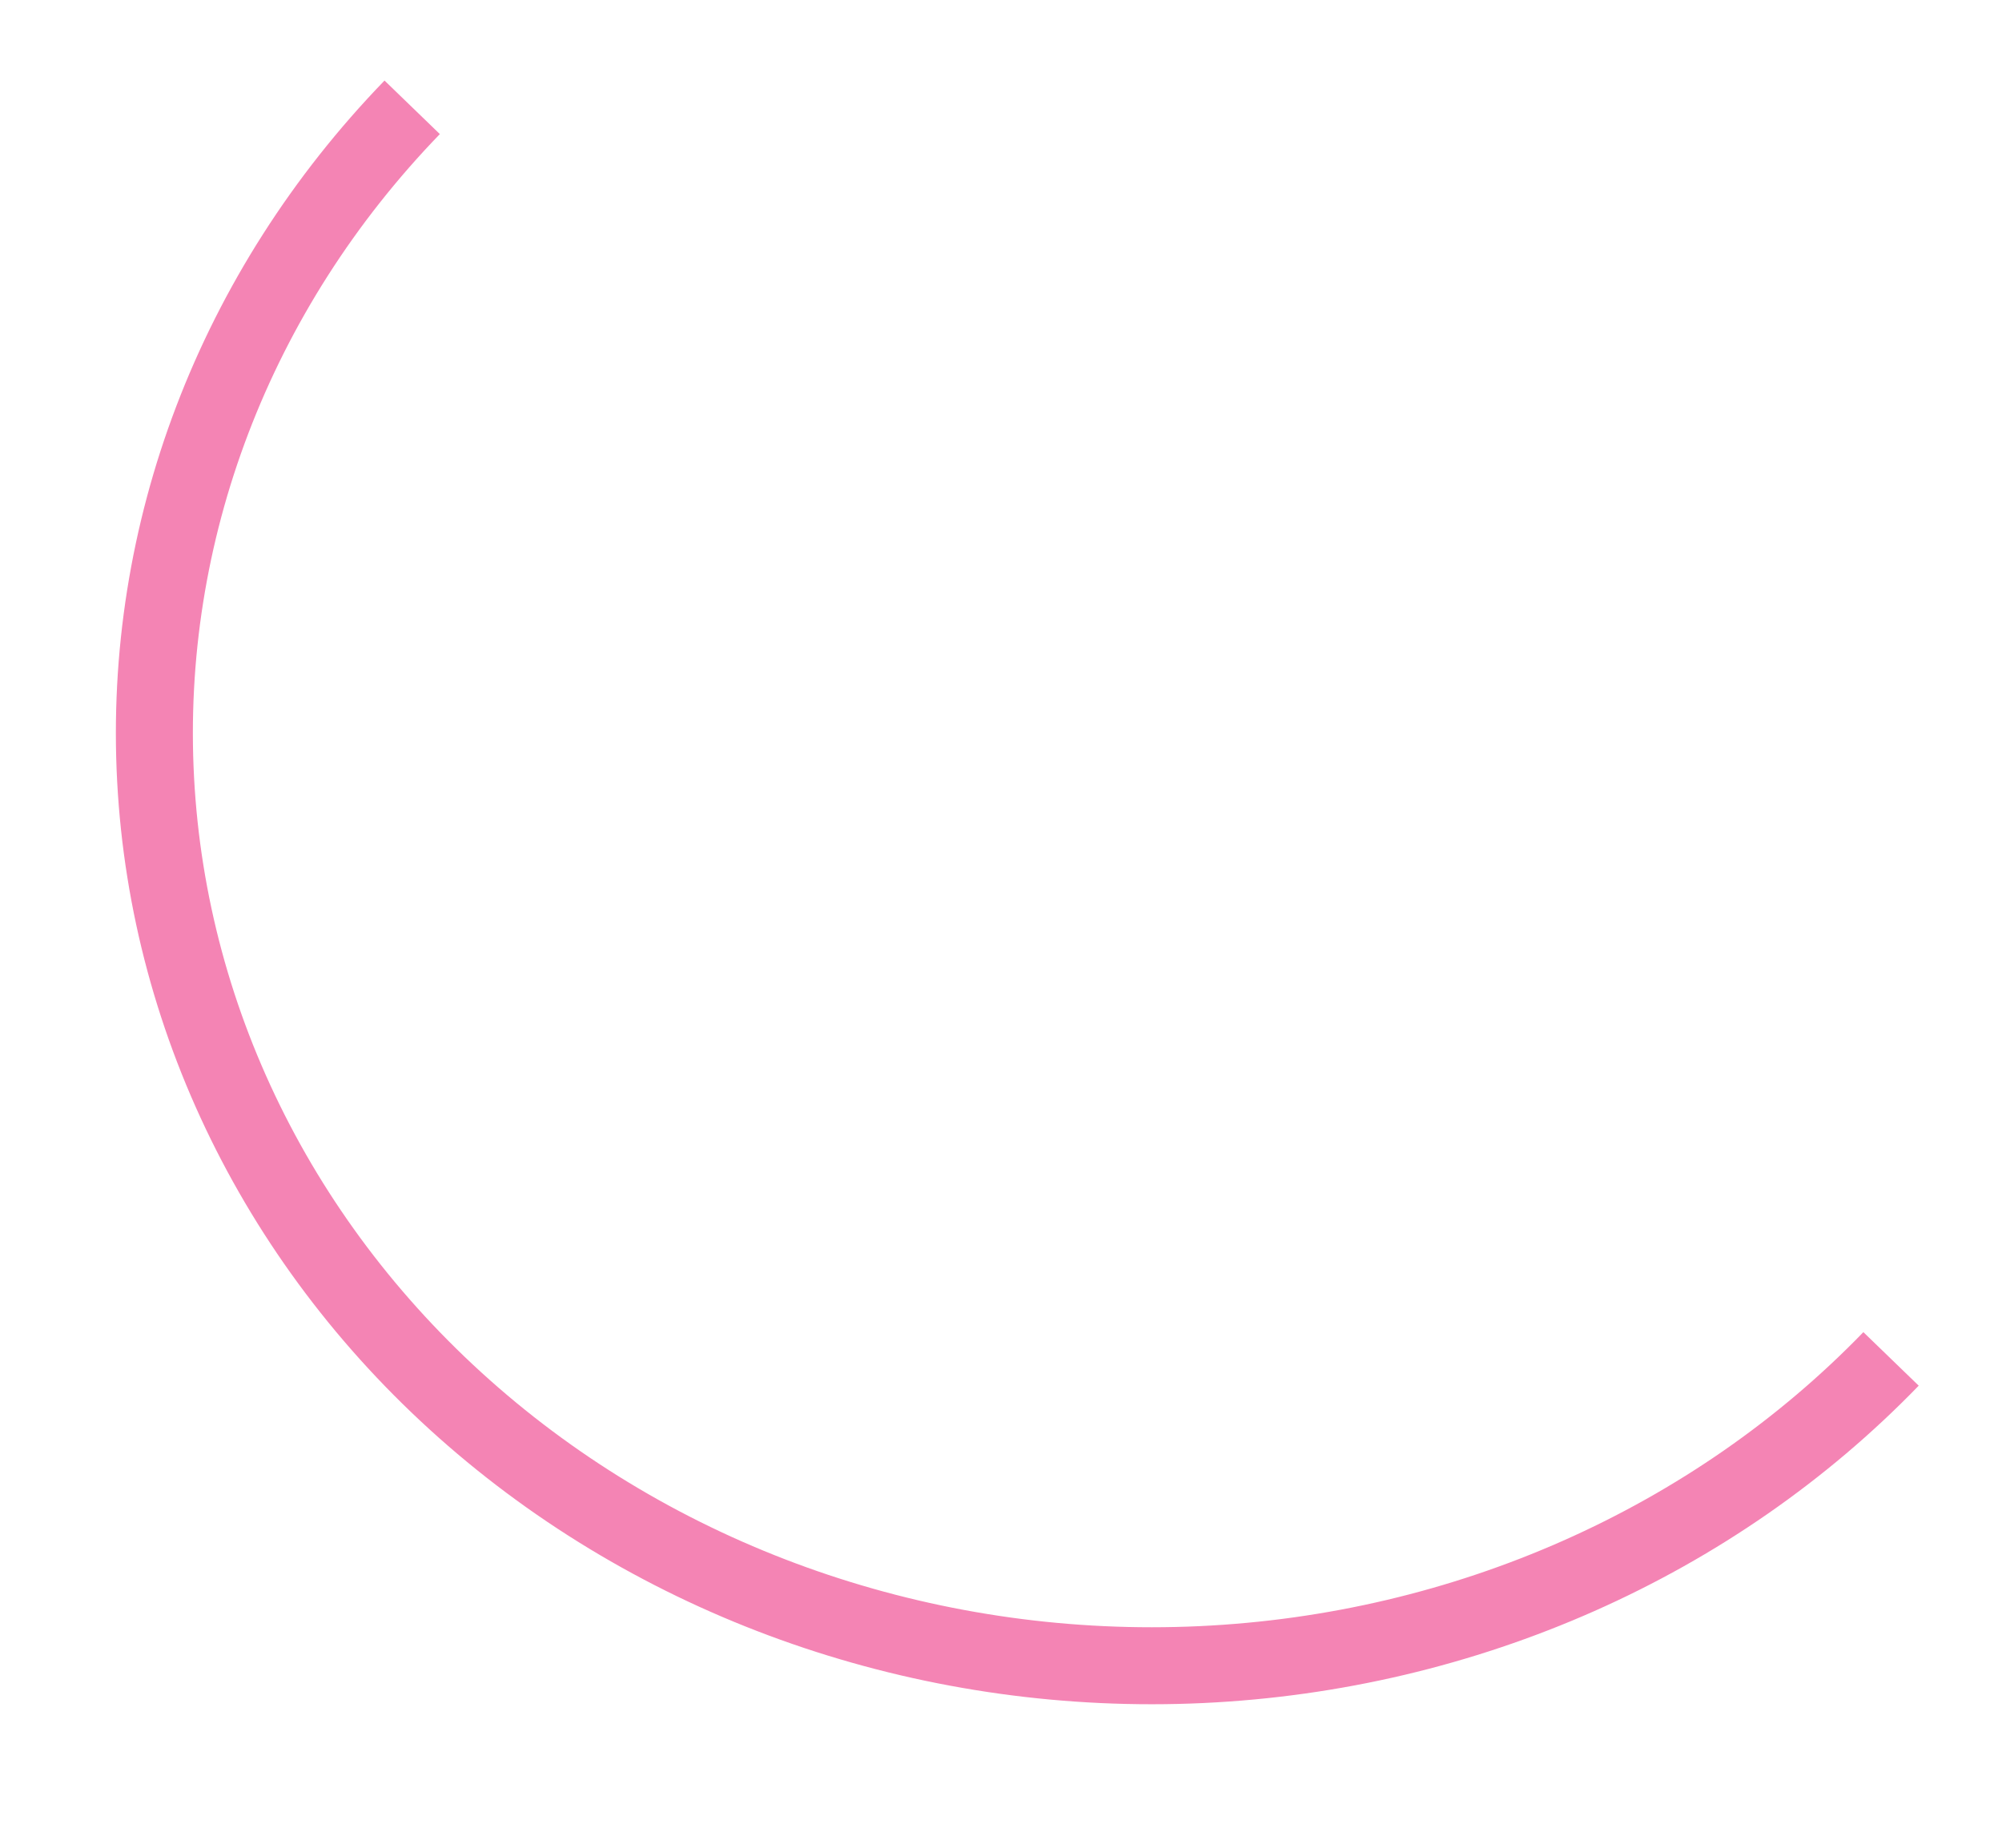
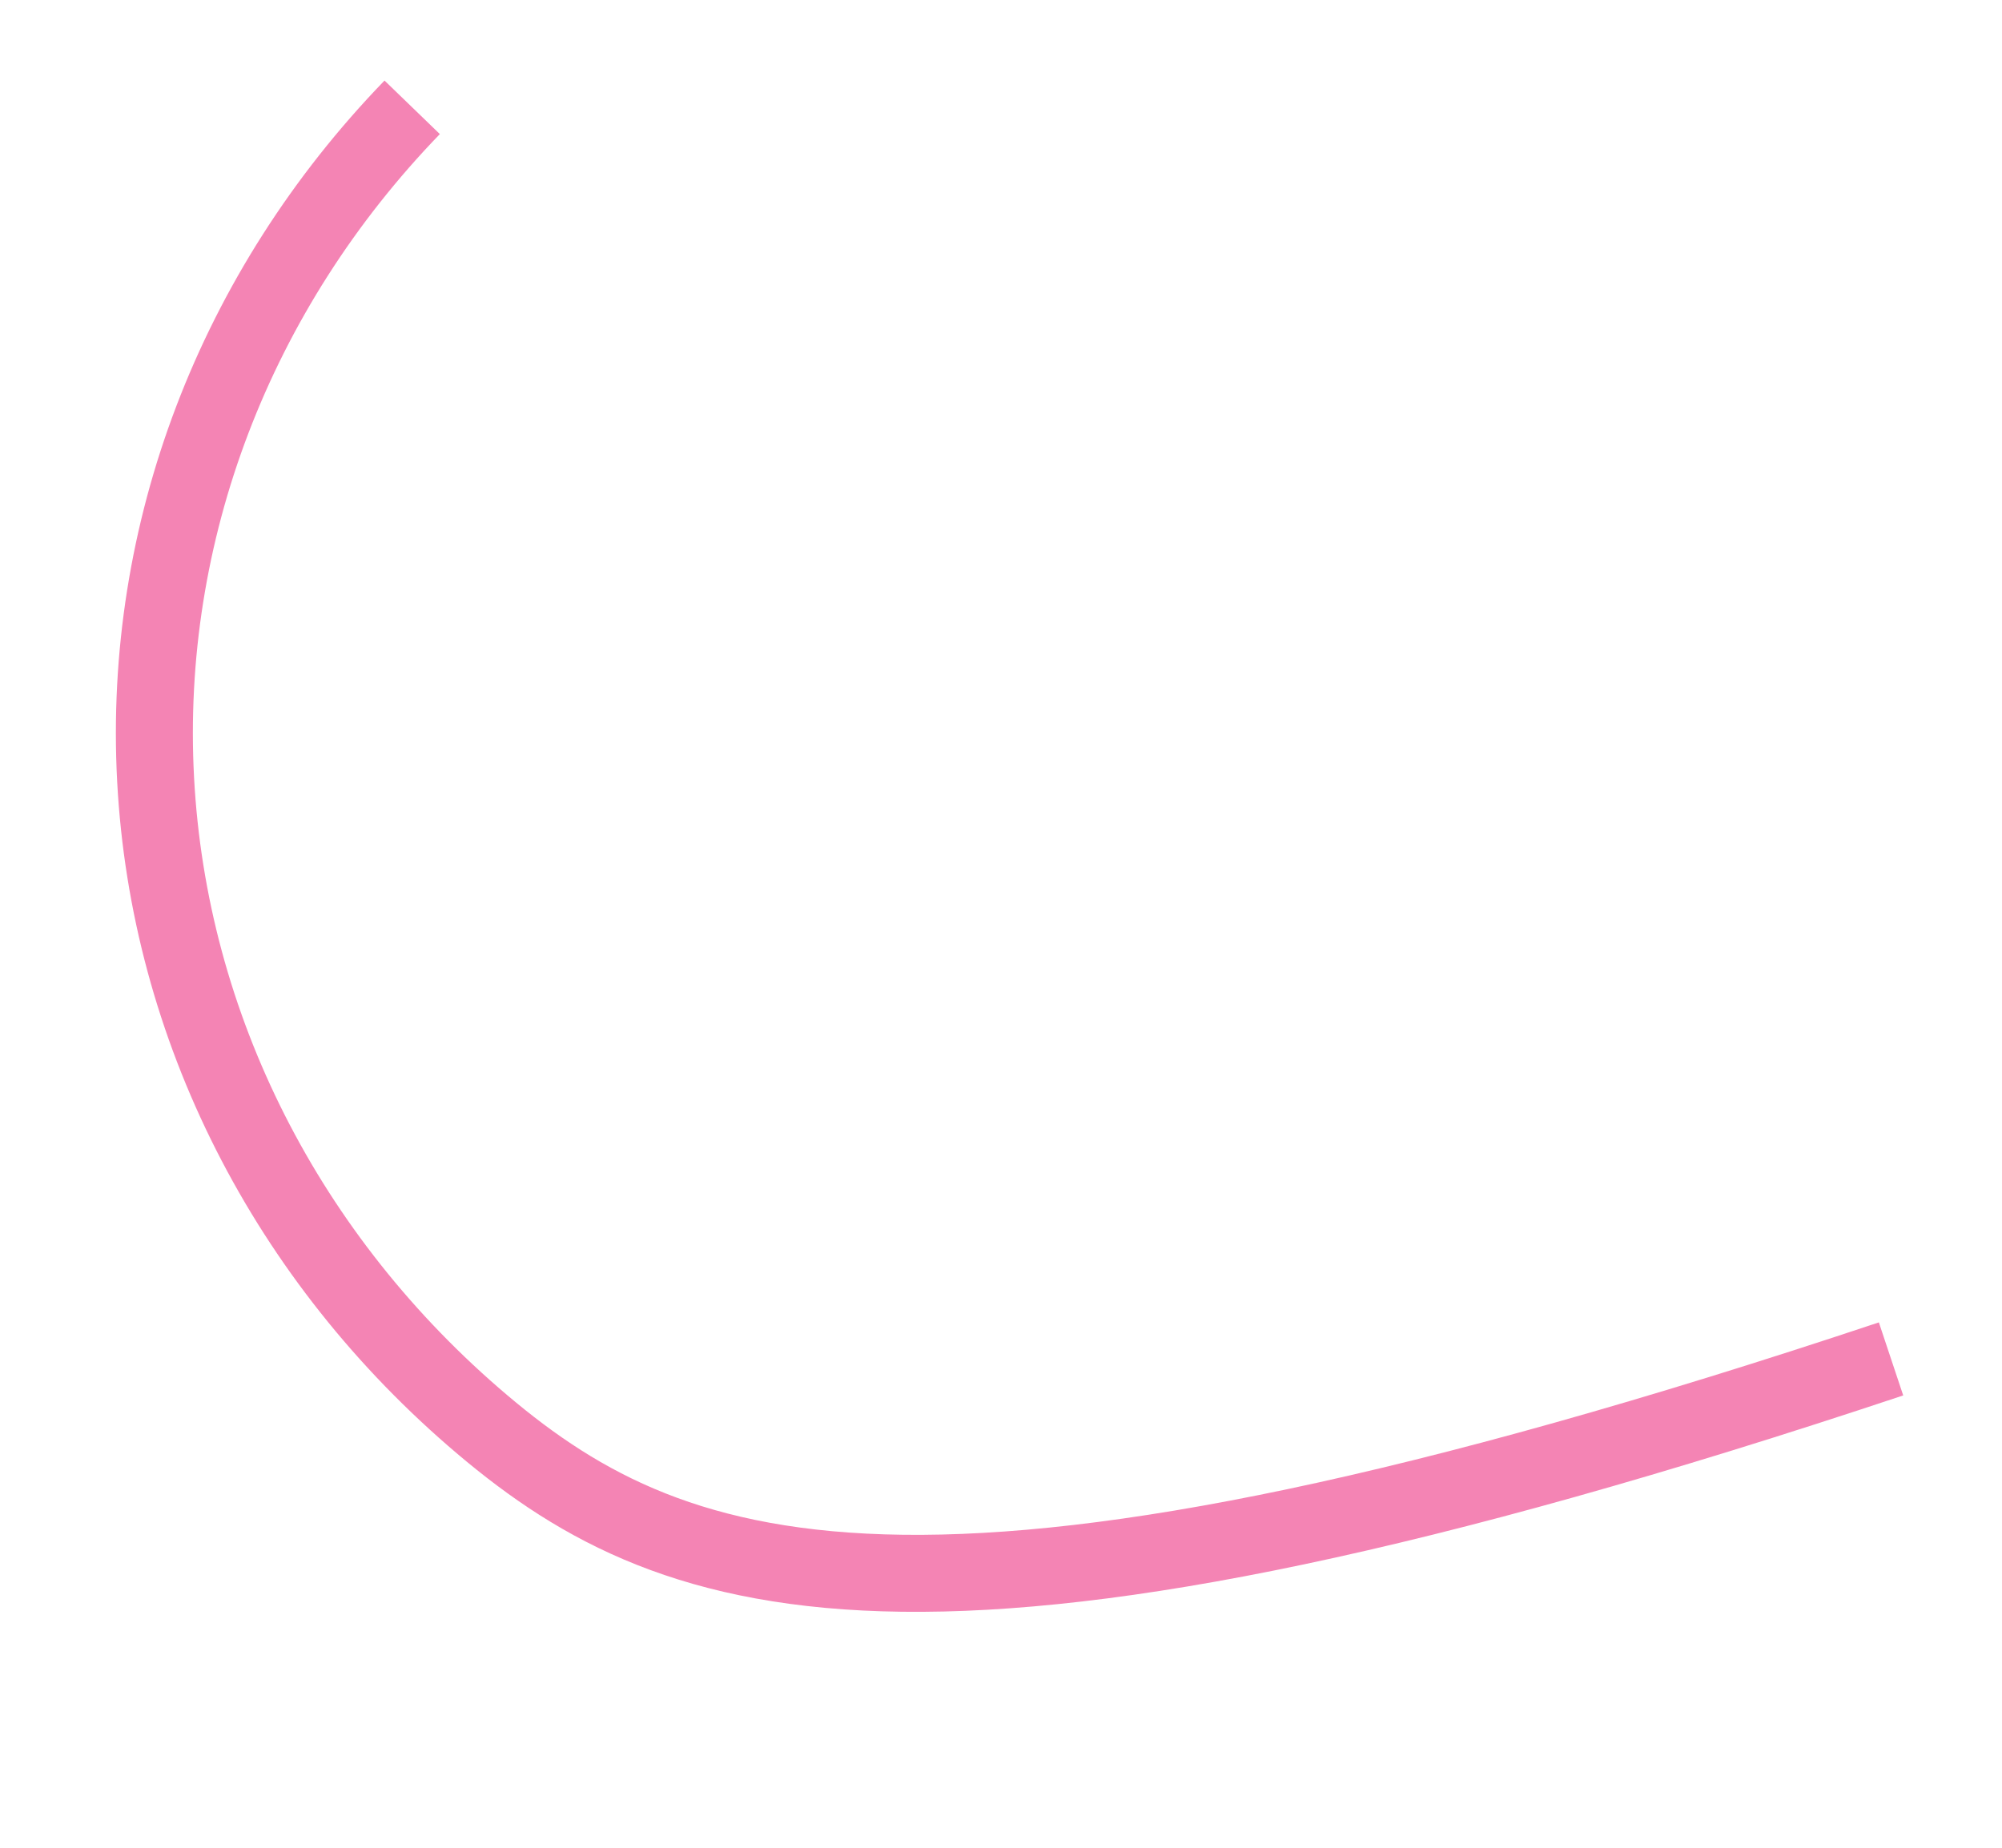
<svg xmlns="http://www.w3.org/2000/svg" width="52" height="48" viewBox="0 0 52 48" fill="none">
-   <path d="M49.118 35.301C44.509 40.065 38.065 42.922 31.203 43.242C24.342 43.562 17.626 41.32 12.532 37.009C7.438 32.697 4.384 26.67 4.042 20.252C3.699 13.834 6.097 7.552 10.706 2.788" stroke="#F484B4" stroke-width="2" stroke-miterlimit="10" />
+   <path d="M49.118 35.301C24.342 43.562 17.626 41.32 12.532 37.009C7.438 32.697 4.384 26.67 4.042 20.252C3.699 13.834 6.097 7.552 10.706 2.788" stroke="#F484B4" stroke-width="2" stroke-miterlimit="10" />
</svg>